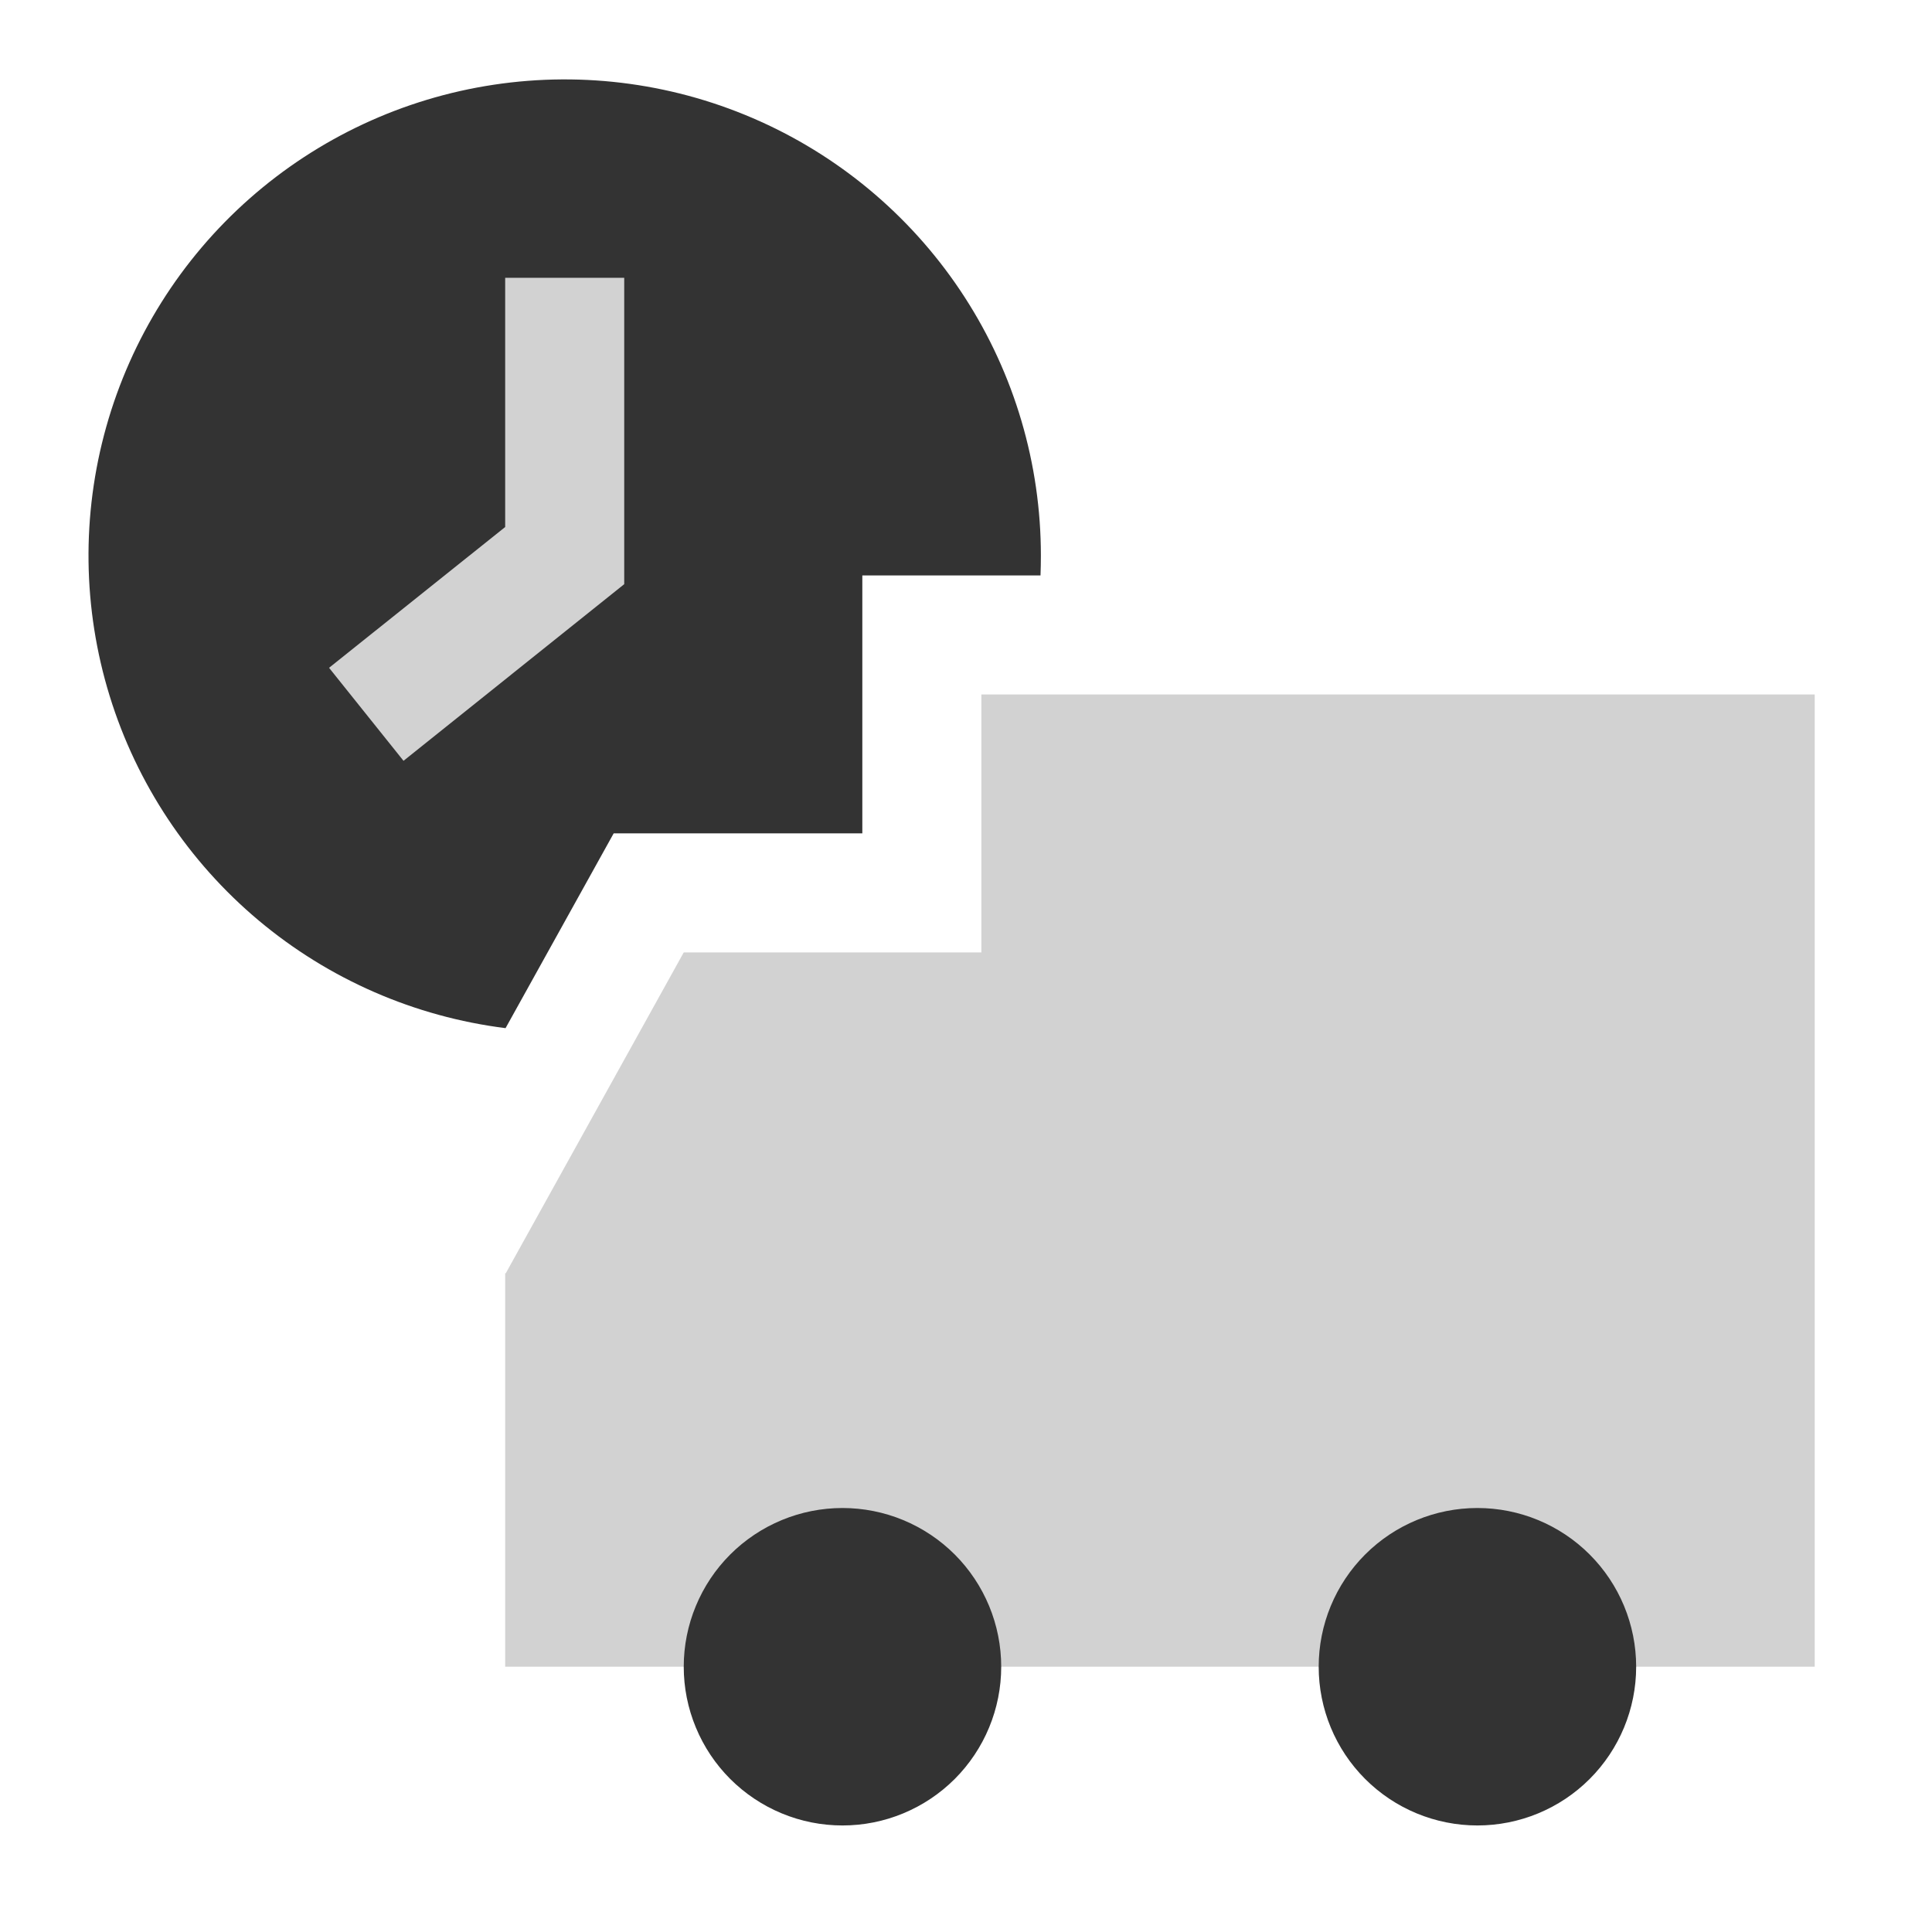
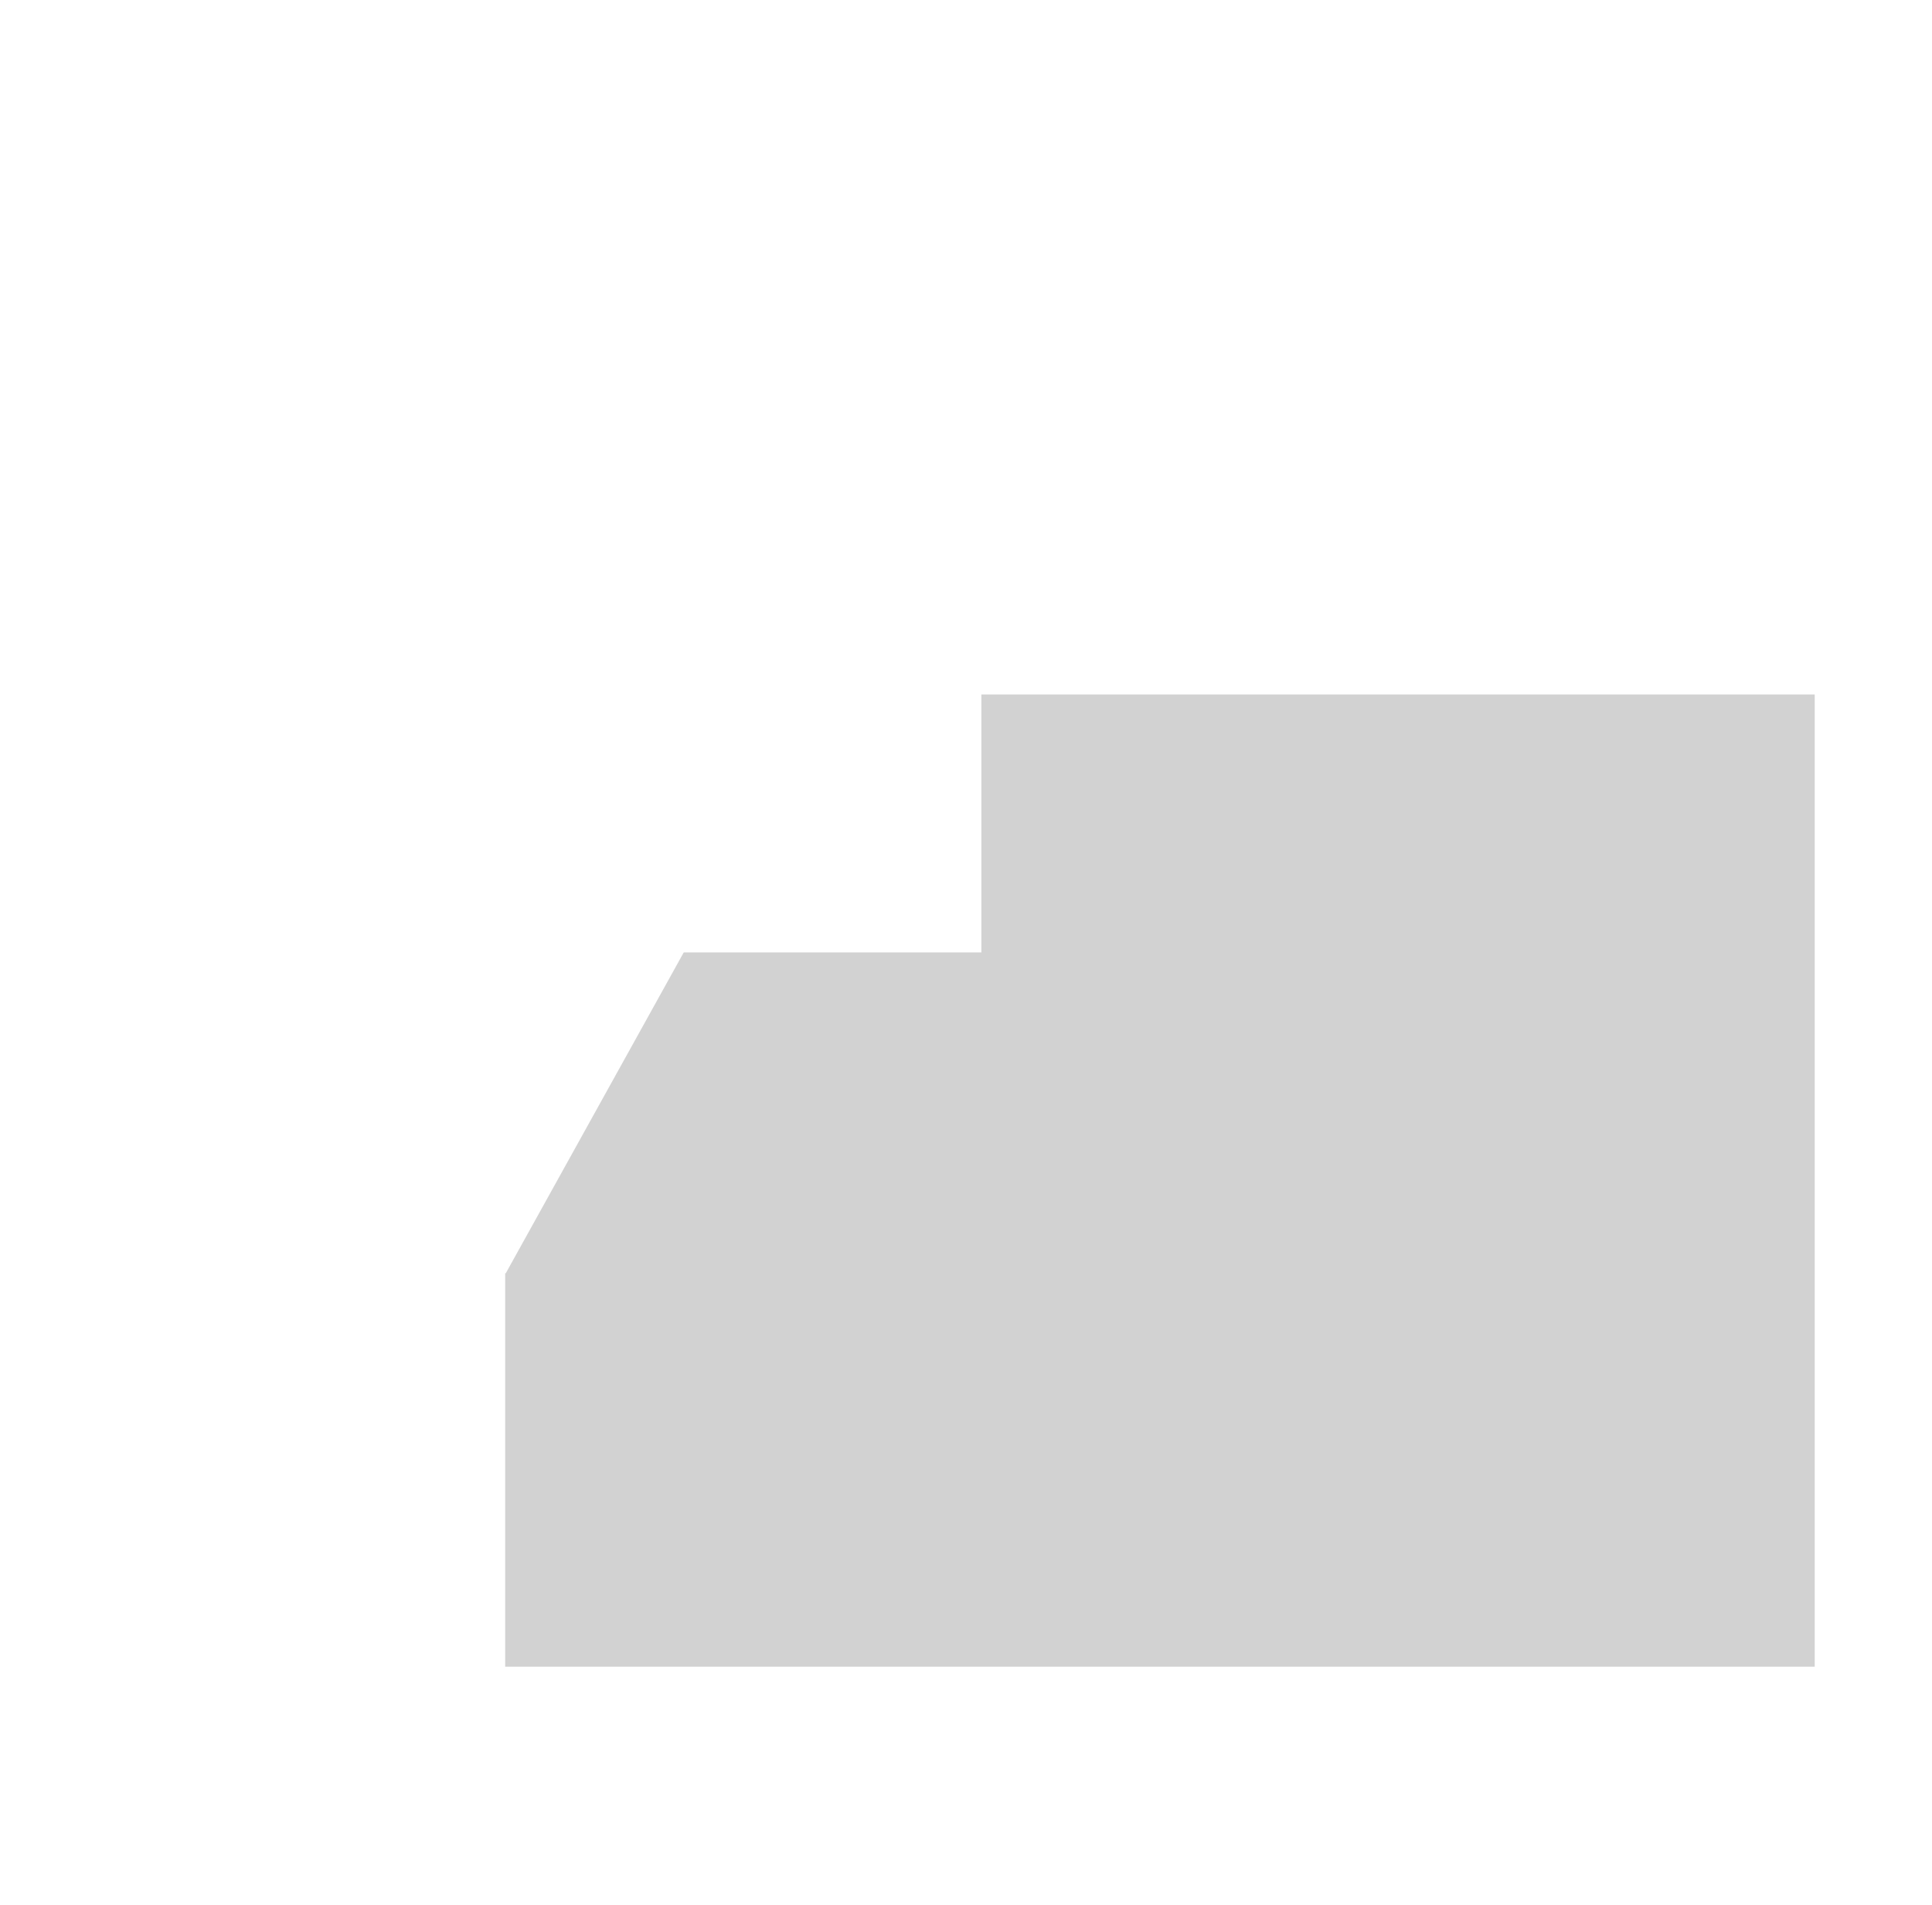
<svg xmlns="http://www.w3.org/2000/svg" width="71" height="70" viewBox="0 0 71 70" fill="none">
-   <path fill-rule="evenodd" clip-rule="evenodd" d="M38.252 20.417C38.252 17.048 37.28 13.752 35.452 10.922C33.624 8.093 31.019 5.851 27.948 4.466C24.878 3.081 21.473 2.611 18.142 3.114C14.812 3.616 11.697 5.069 9.171 7.298C6.646 9.527 4.818 12.438 3.906 15.681C2.994 18.923 3.037 22.36 4.031 25.579C5.024 28.797 6.925 31.661 9.506 33.826C12.087 35.99 15.237 37.364 18.579 37.783L22.552 30.625H31.69V21.146H38.238C38.247 20.904 38.252 20.662 38.252 20.417Z" fill="#333333" />
-   <path fill-rule="evenodd" clip-rule="evenodd" d="M22.94 10.208H18.565V19.367L12.093 24.541L14.829 27.959L22.94 21.467V10.208Z" fill="#D2D2D2" />
  <path fill-rule="evenodd" clip-rule="evenodd" d="M36.065 25.521H66.69V61.25H18.565V46.789H18.588L25.127 35H36.065V25.521Z" fill="#D2D2D2" />
-   <path d="M48.461 61.25C48.461 62.797 49.075 64.281 50.169 65.375C51.263 66.469 52.747 67.083 54.294 67.083C55.841 67.083 57.325 66.469 58.419 65.375C59.513 64.281 60.128 62.797 60.128 61.25C60.128 59.703 59.513 58.219 58.419 57.125C57.325 56.031 55.841 55.417 54.294 55.417C52.747 55.417 51.263 56.031 50.169 57.125C49.075 58.219 48.461 59.703 48.461 61.25Z" fill="#333333" />
-   <path d="M25.127 61.25C25.127 62.016 25.278 62.775 25.572 63.482C25.865 64.19 26.294 64.833 26.836 65.375C27.378 65.916 28.021 66.346 28.729 66.639C29.436 66.933 30.195 67.083 30.961 67.083C31.727 67.083 32.485 66.933 33.193 66.639C33.901 66.346 34.544 65.916 35.086 65.375C35.627 64.833 36.057 64.19 36.35 63.482C36.643 62.775 36.794 62.016 36.794 61.25C36.794 60.484 36.643 59.725 36.35 59.018C36.057 58.31 35.627 57.667 35.086 57.125C34.544 56.584 33.901 56.154 33.193 55.861C32.485 55.568 31.727 55.417 30.961 55.417C30.195 55.417 29.436 55.568 28.729 55.861C28.021 56.154 27.378 56.584 26.836 57.125C26.294 57.667 25.865 58.31 25.572 59.018C25.278 59.725 25.127 60.484 25.127 61.25Z" fill="#333333" />
</svg>